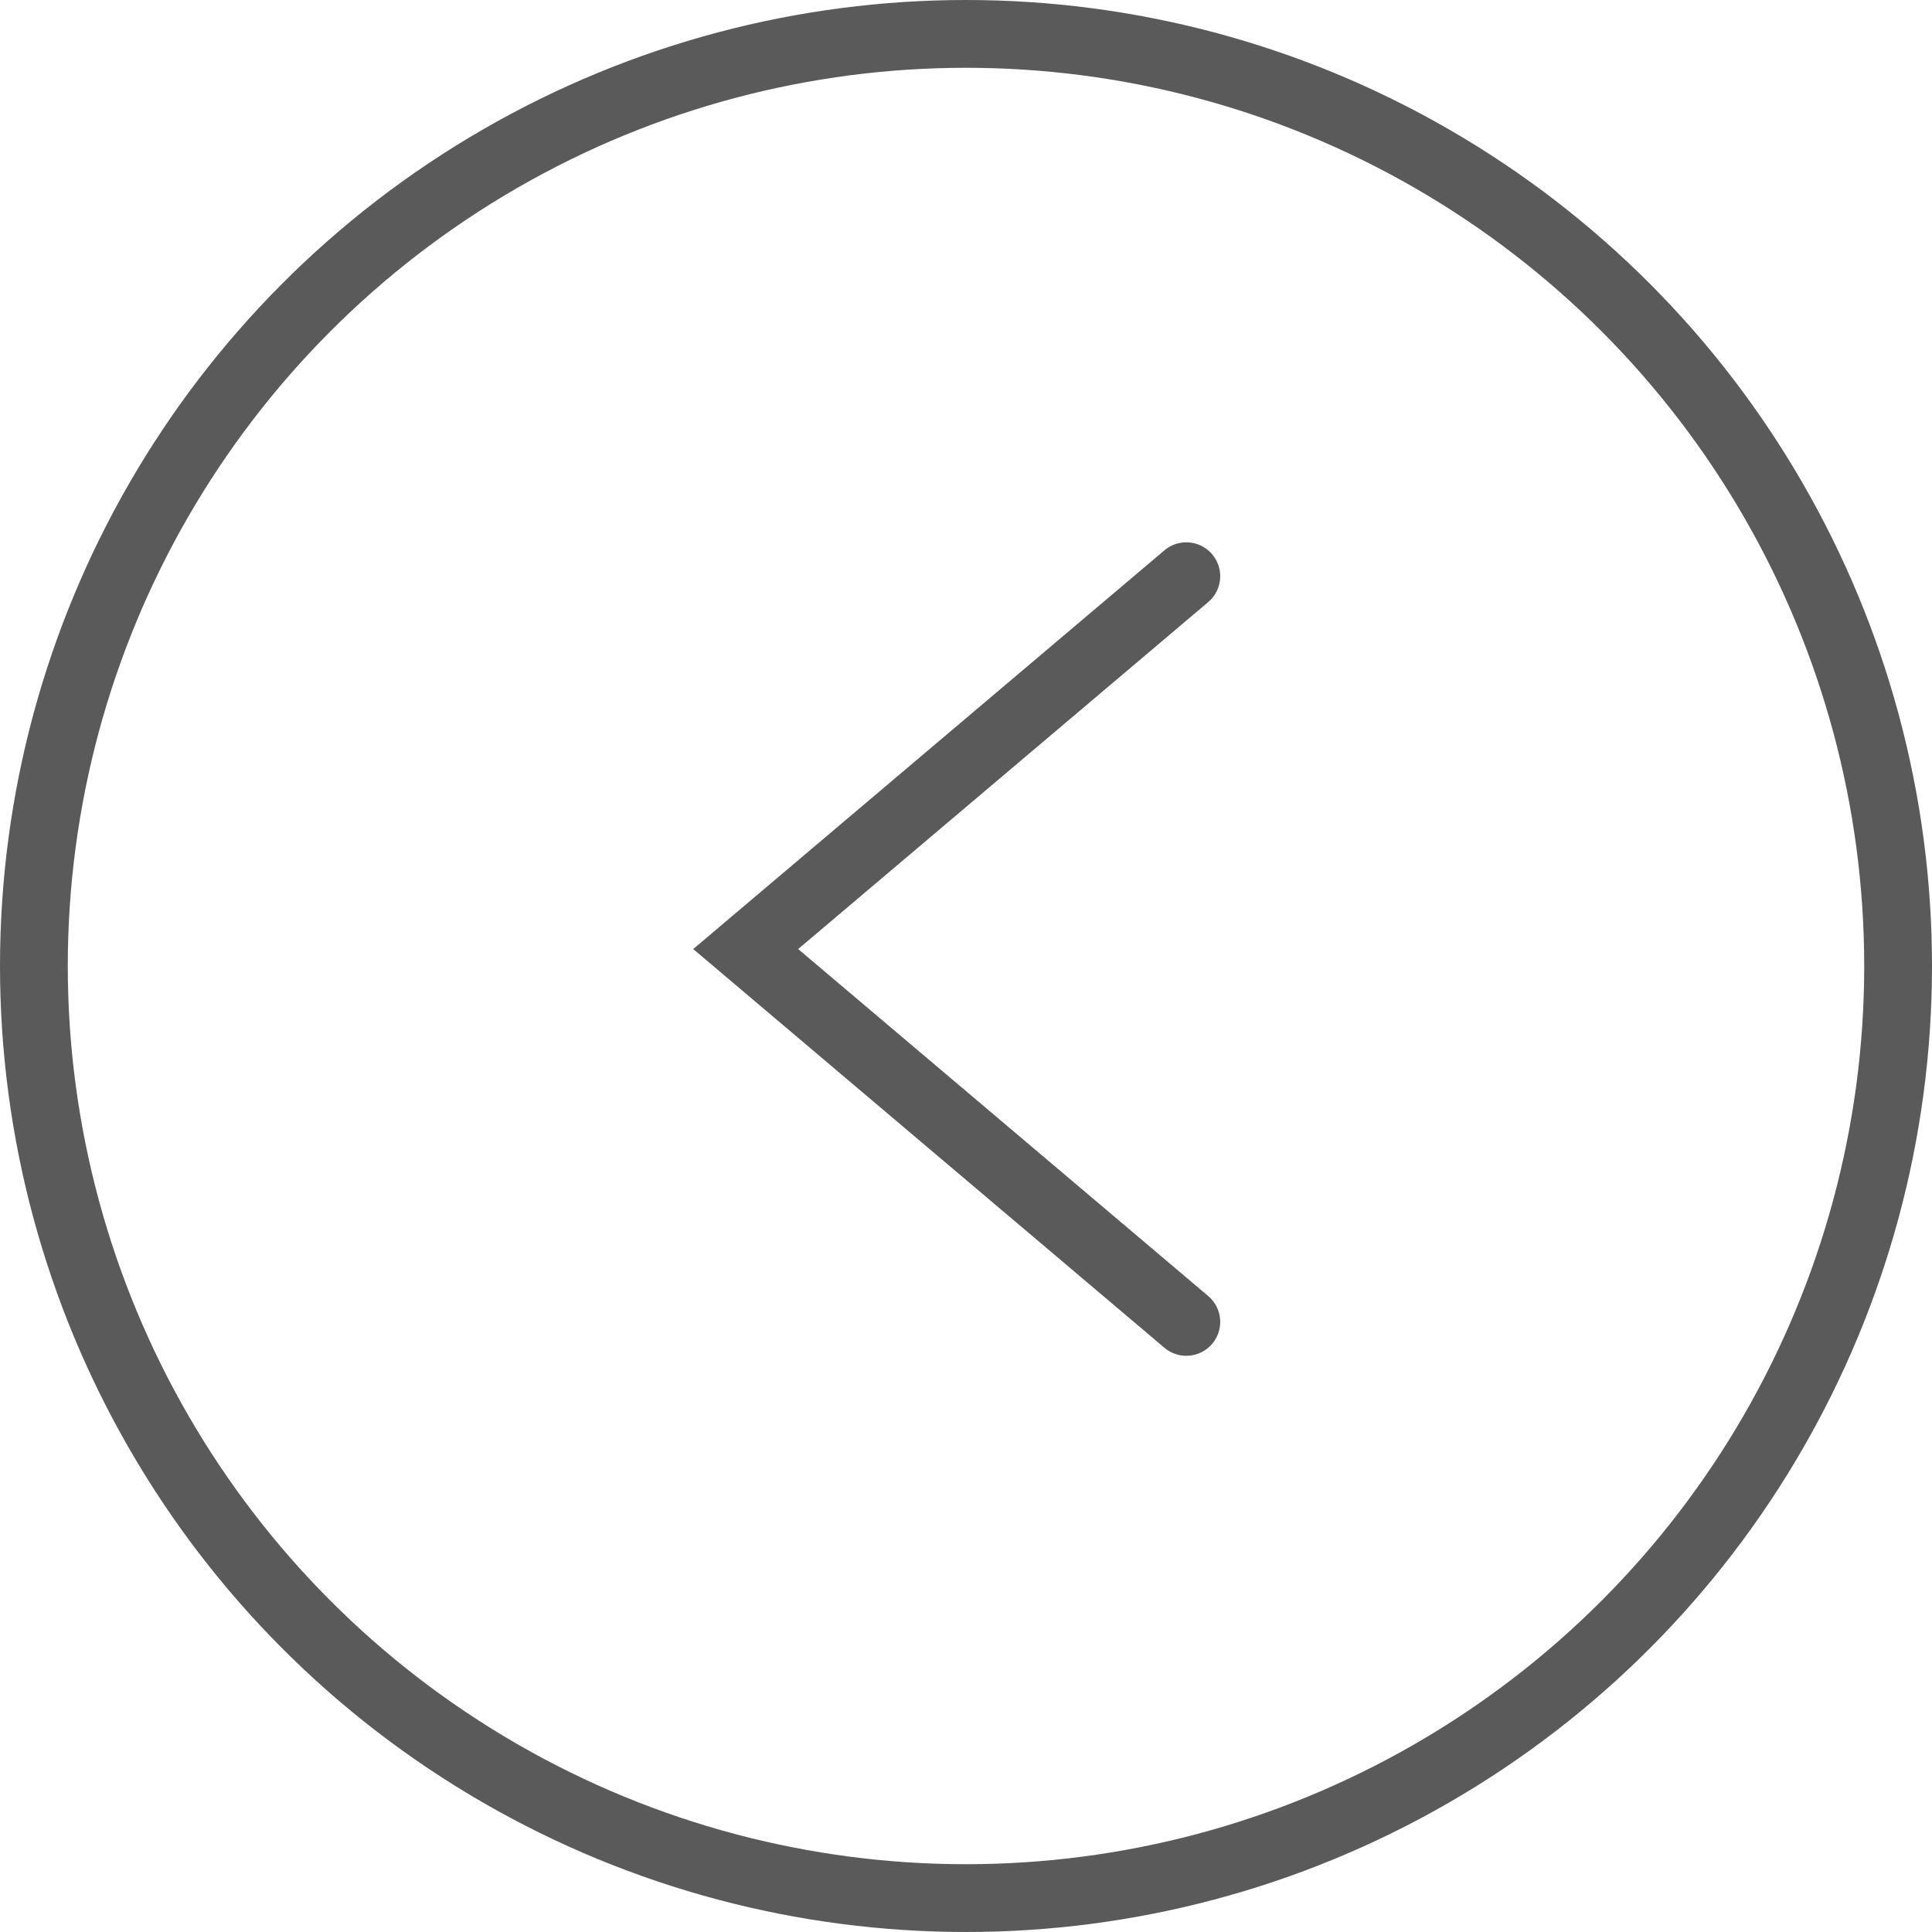
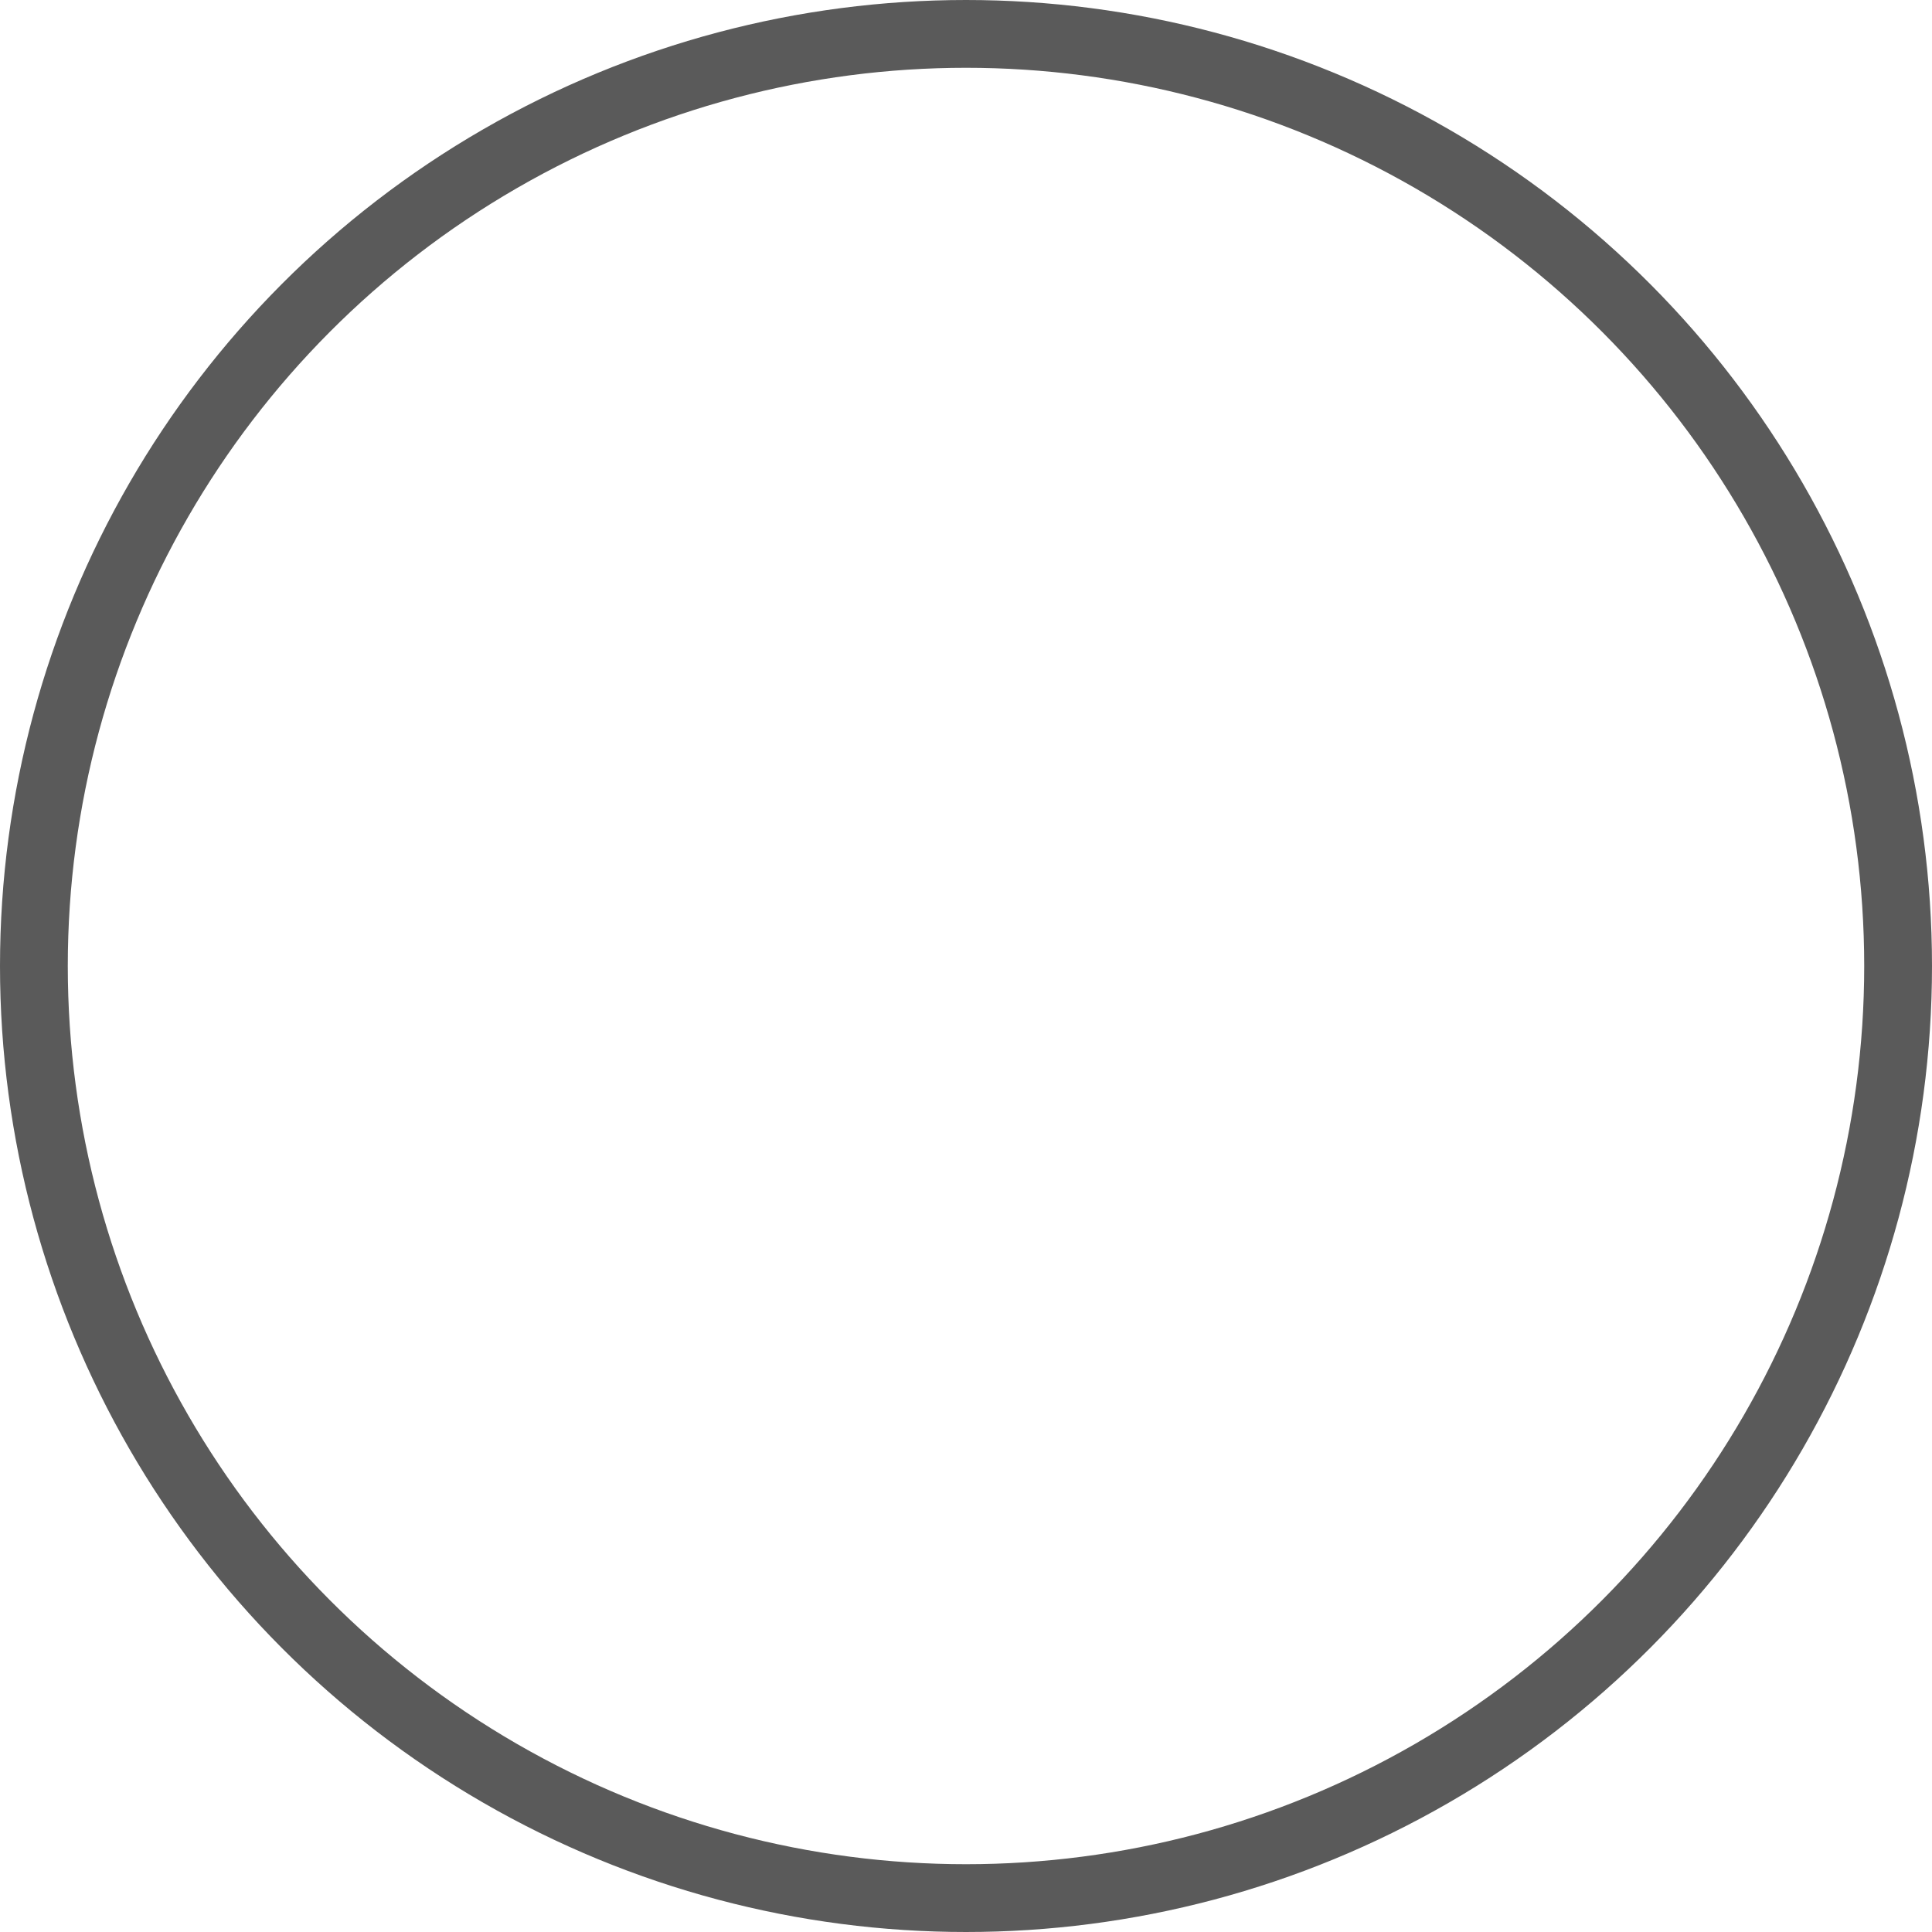
<svg xmlns="http://www.w3.org/2000/svg" width="57" height="57" viewBox="0 0 57 57" fill="none">
  <circle cx="28.5" cy="28.5" r="27.5" stroke="#5A5A5A" stroke-width="2" />
-   <path d="M35 17L22 28L35 39" stroke="#5A5A5A" stroke-width="2" stroke-linecap="round" />
</svg>